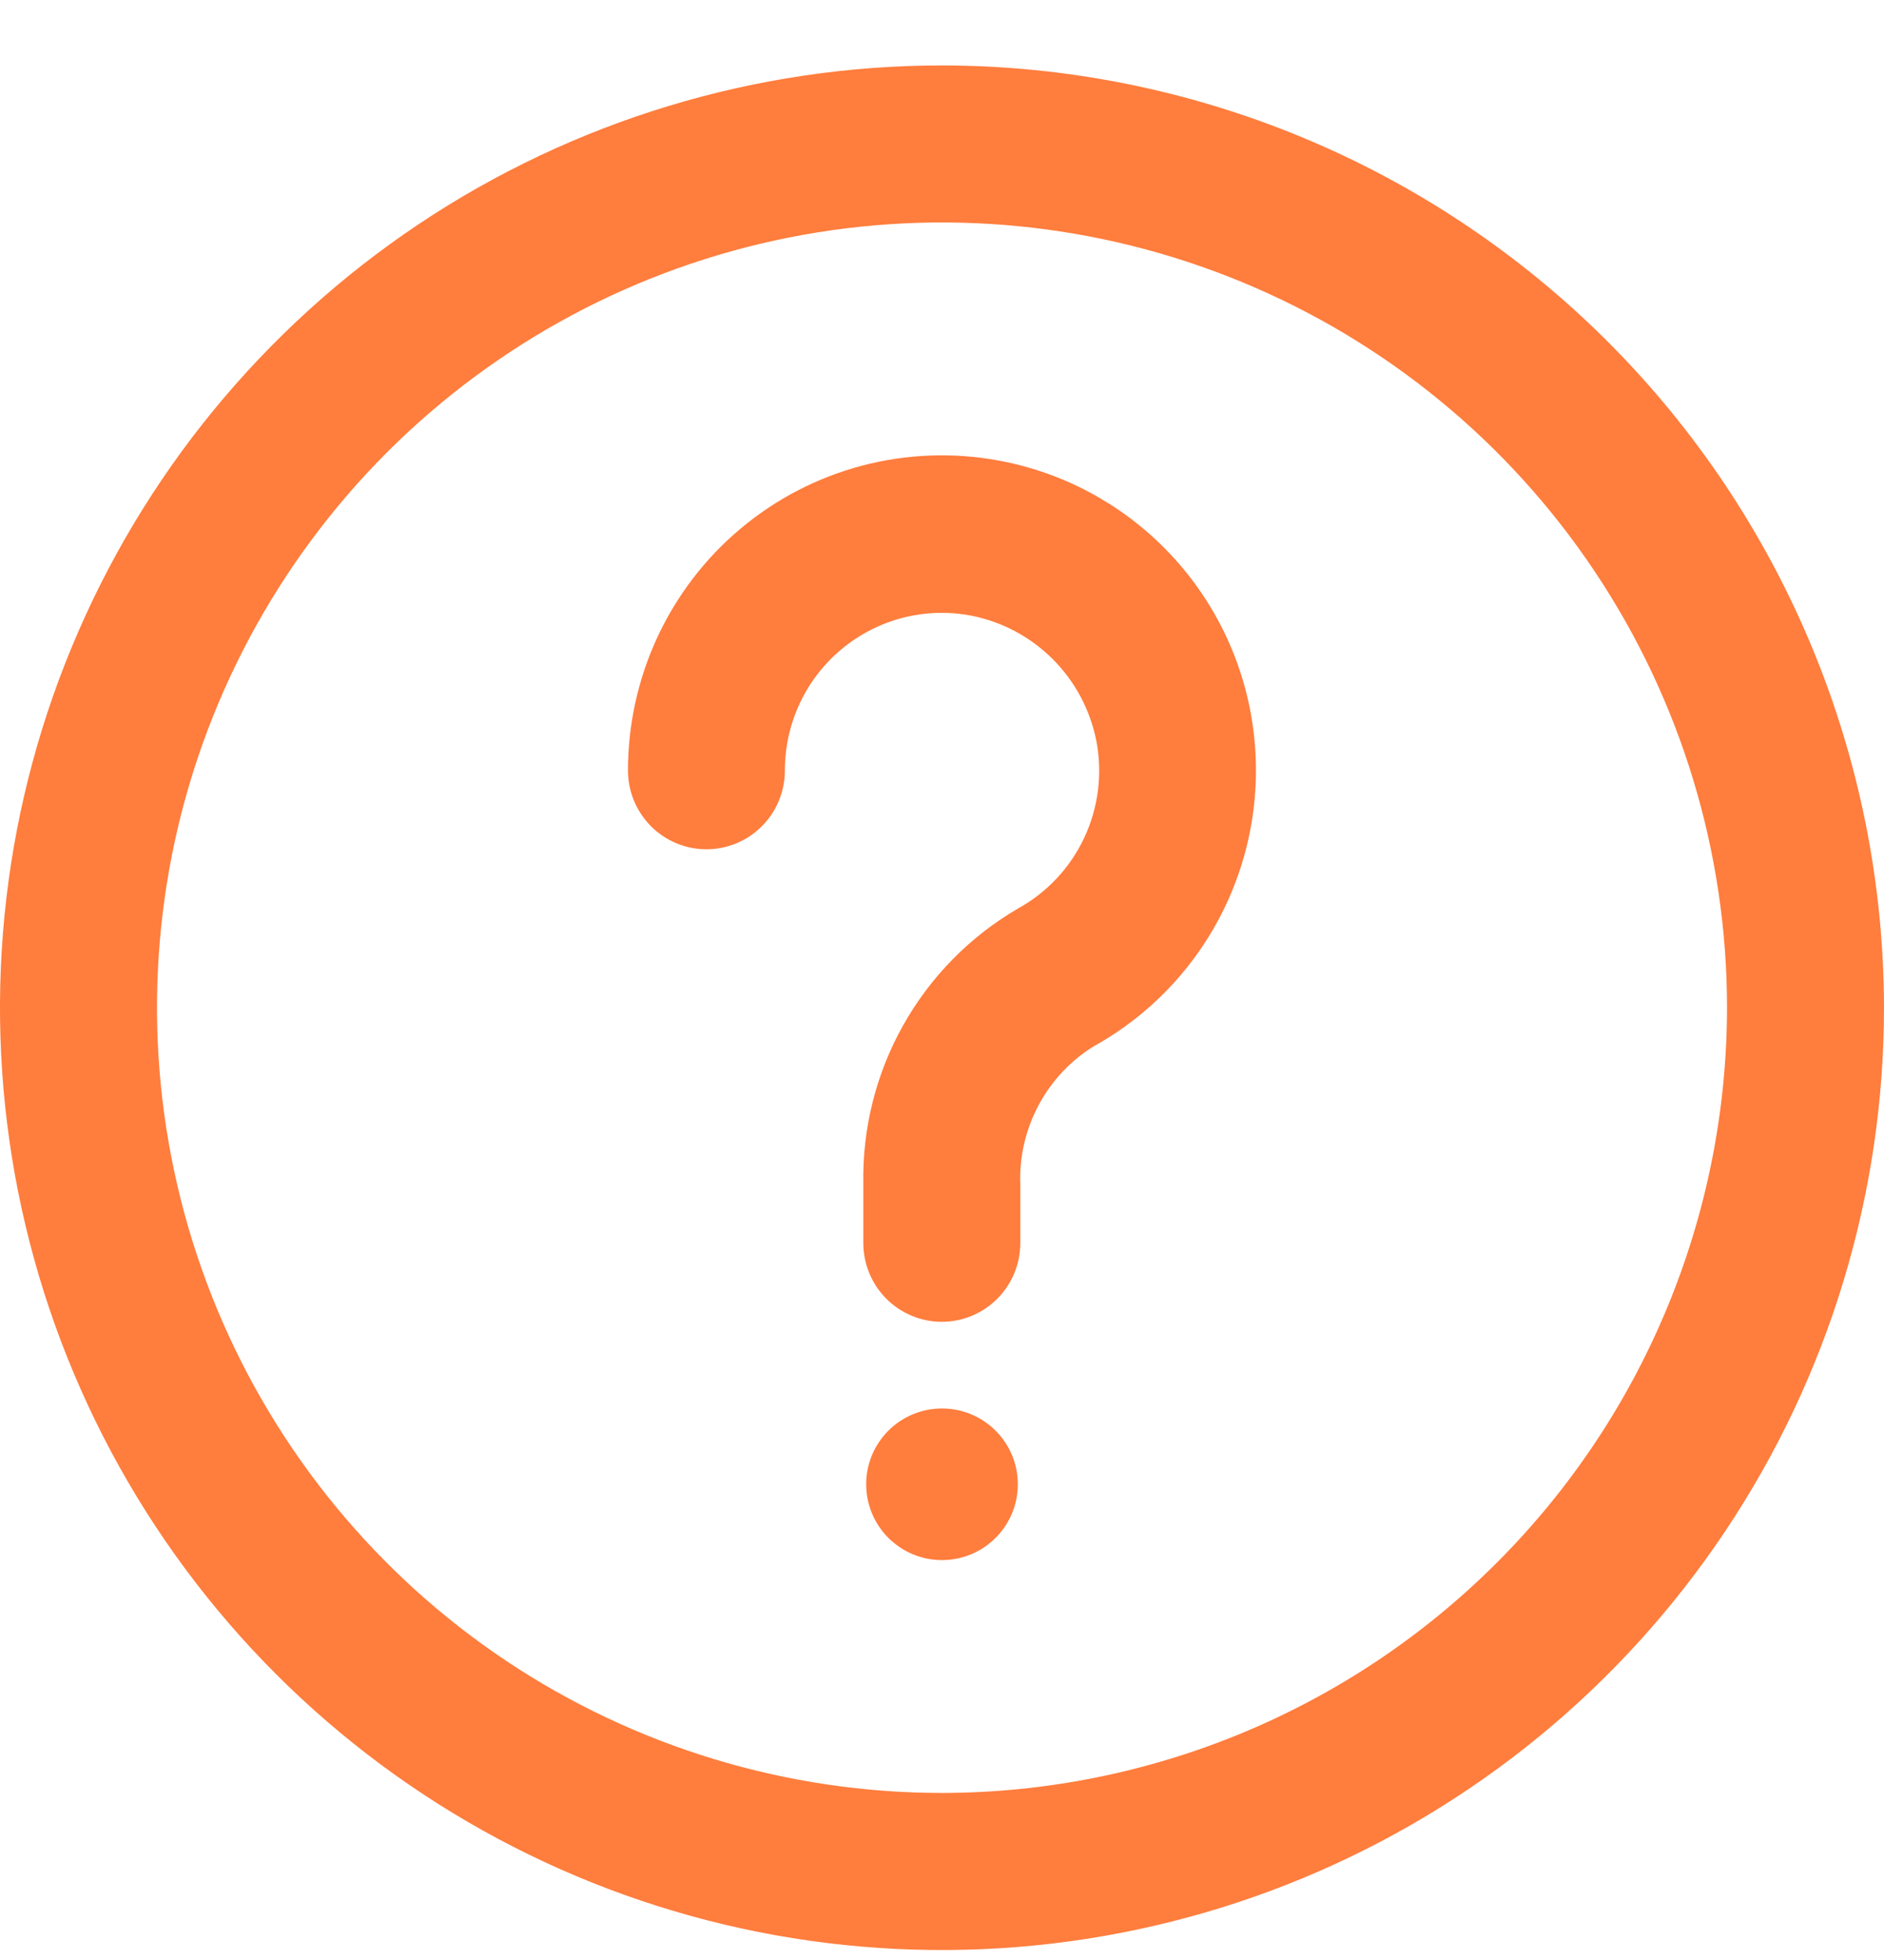
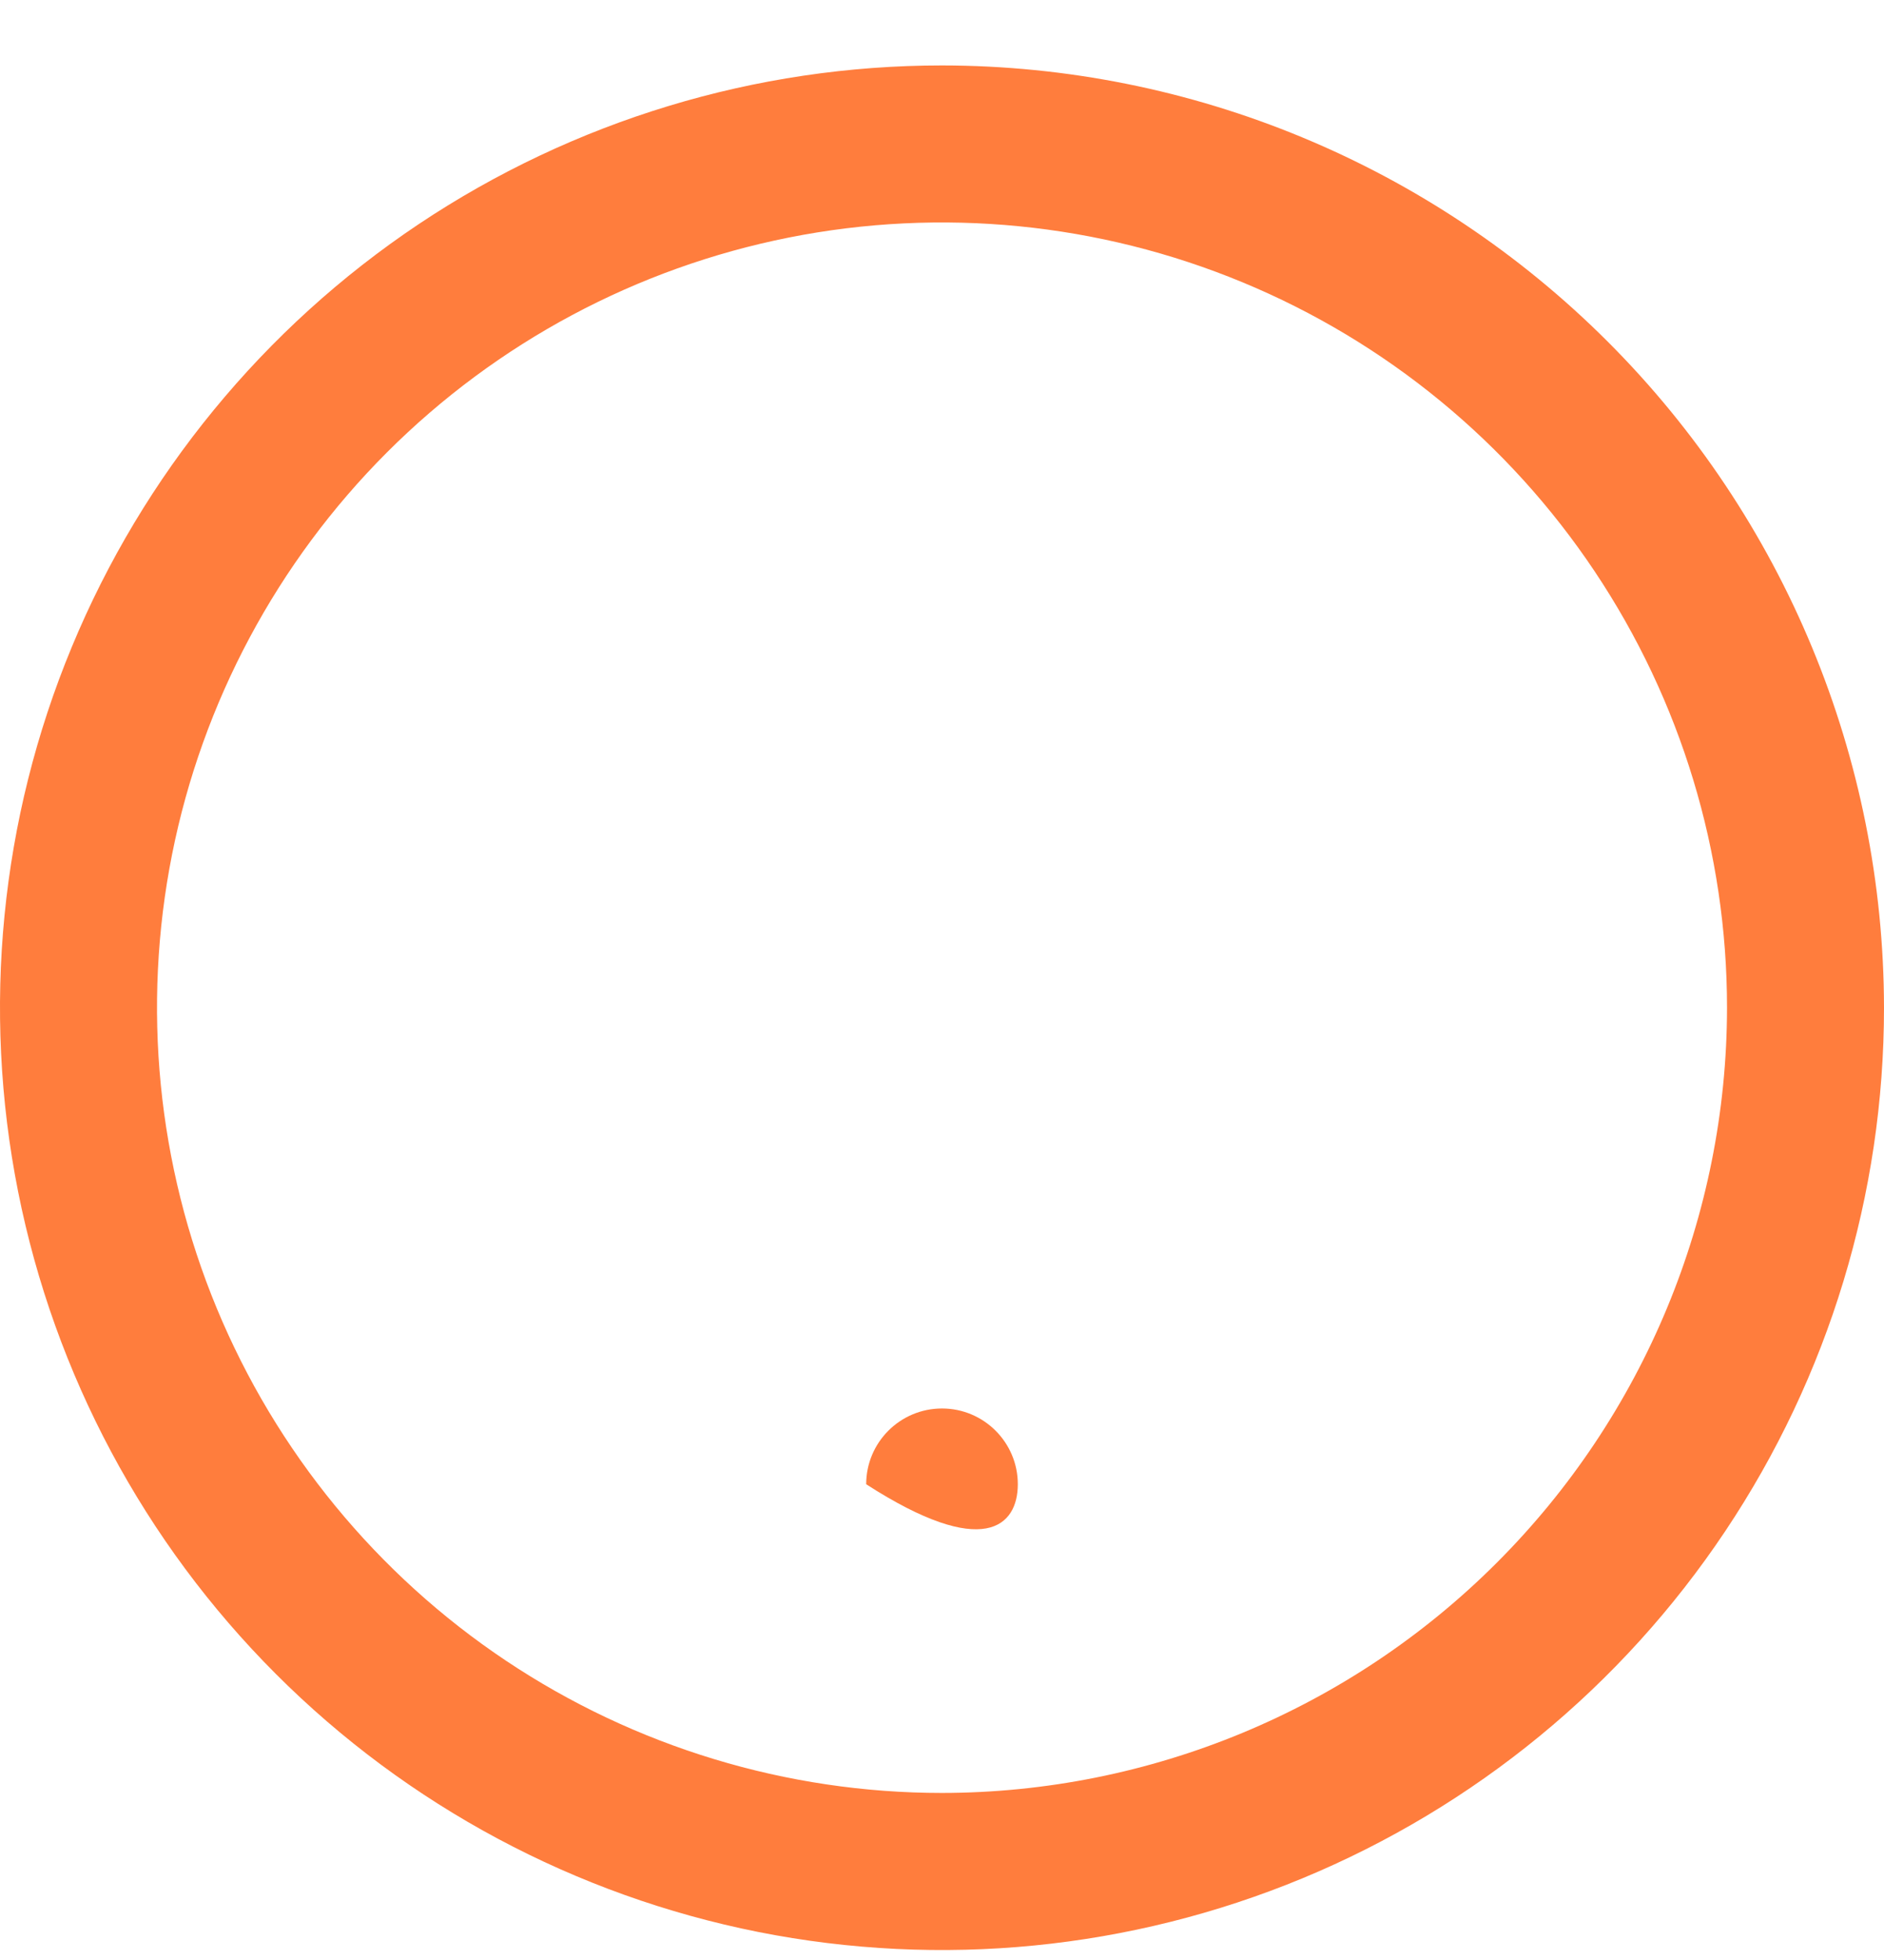
<svg xmlns="http://www.w3.org/2000/svg" width="25" height="26" viewBox="0 0 25 26" fill="none">
  <path d="M12.5 0.868C10.028 0.868 7.611 1.601 5.555 2.974C3.5 4.348 1.898 6.3 0.952 8.584C0.005 10.868 -0.242 13.382 0.24 15.806C0.723 18.231 1.913 20.458 3.661 22.206C5.409 23.955 7.637 25.145 10.061 25.628C12.486 26.11 14.999 25.862 17.284 24.916C19.568 23.97 21.52 22.368 22.893 20.312C24.267 18.257 25 15.84 25 13.368C24.996 10.054 23.678 6.876 21.335 4.533C18.991 2.189 15.814 0.871 12.5 0.868ZM12.5 23.784C10.44 23.784 8.426 23.173 6.713 22.029C5 20.884 3.665 19.257 2.876 17.354C2.088 15.451 1.882 13.356 2.283 11.335C2.685 9.315 3.678 7.459 5.134 6.002C6.591 4.545 8.447 3.553 10.468 3.151C12.488 2.749 14.583 2.956 16.486 3.744C18.39 4.532 20.017 5.867 21.161 7.58C22.306 9.293 22.917 11.307 22.917 13.368C22.914 16.129 21.815 18.777 19.862 20.73C17.91 22.683 15.262 23.781 12.5 23.784Z" fill="#FF7D3D" />
-   <path d="M13.244 6.108C12.643 5.998 12.026 6.022 11.436 6.178C10.846 6.334 10.297 6.618 9.829 7.011C9.36 7.403 8.984 7.894 8.725 8.449C8.467 9.004 8.333 9.609 8.333 10.221C8.333 10.498 8.443 10.764 8.638 10.96C8.833 11.156 9.098 11.266 9.374 11.266C9.65 11.266 9.915 11.156 10.11 10.96C10.306 10.764 10.415 10.498 10.415 10.221C10.415 9.914 10.482 9.61 10.612 9.332C10.742 9.053 10.932 8.807 11.168 8.611C11.404 8.415 11.68 8.273 11.976 8.196C12.273 8.119 12.583 8.109 12.884 8.166C13.295 8.246 13.673 8.447 13.97 8.744C14.267 9.041 14.468 9.42 14.549 9.832C14.631 10.265 14.575 10.713 14.388 11.112C14.201 11.511 13.893 11.84 13.508 12.052C12.871 12.423 12.345 12.958 11.984 13.602C11.623 14.245 11.441 14.975 11.456 15.713V16.489C11.456 16.767 11.566 17.032 11.761 17.228C11.957 17.424 12.221 17.534 12.497 17.534C12.774 17.534 13.038 17.424 13.234 17.228C13.429 17.032 13.539 16.767 13.539 16.489V15.713C13.525 15.35 13.608 14.989 13.778 14.668C13.948 14.346 14.199 14.076 14.507 13.883C15.261 13.467 15.868 12.827 16.245 12.051C16.622 11.274 16.75 10.4 16.612 9.548C16.474 8.695 16.076 7.907 15.472 7.291C14.869 6.675 14.091 6.262 13.244 6.108Z" fill="#FF7D3D" />
-   <path d="M13.506 19.689C13.506 19.134 13.055 18.684 12.5 18.684C11.944 18.684 11.494 19.134 11.494 19.689C11.494 20.245 11.944 20.695 12.5 20.695C13.055 20.695 13.506 20.245 13.506 19.689Z" fill="#FF7D3D" />
+   <path d="M13.506 19.689C13.506 19.134 13.055 18.684 12.5 18.684C11.944 18.684 11.494 19.134 11.494 19.689C13.055 20.695 13.506 20.245 13.506 19.689Z" fill="#FF7D3D" />
</svg>